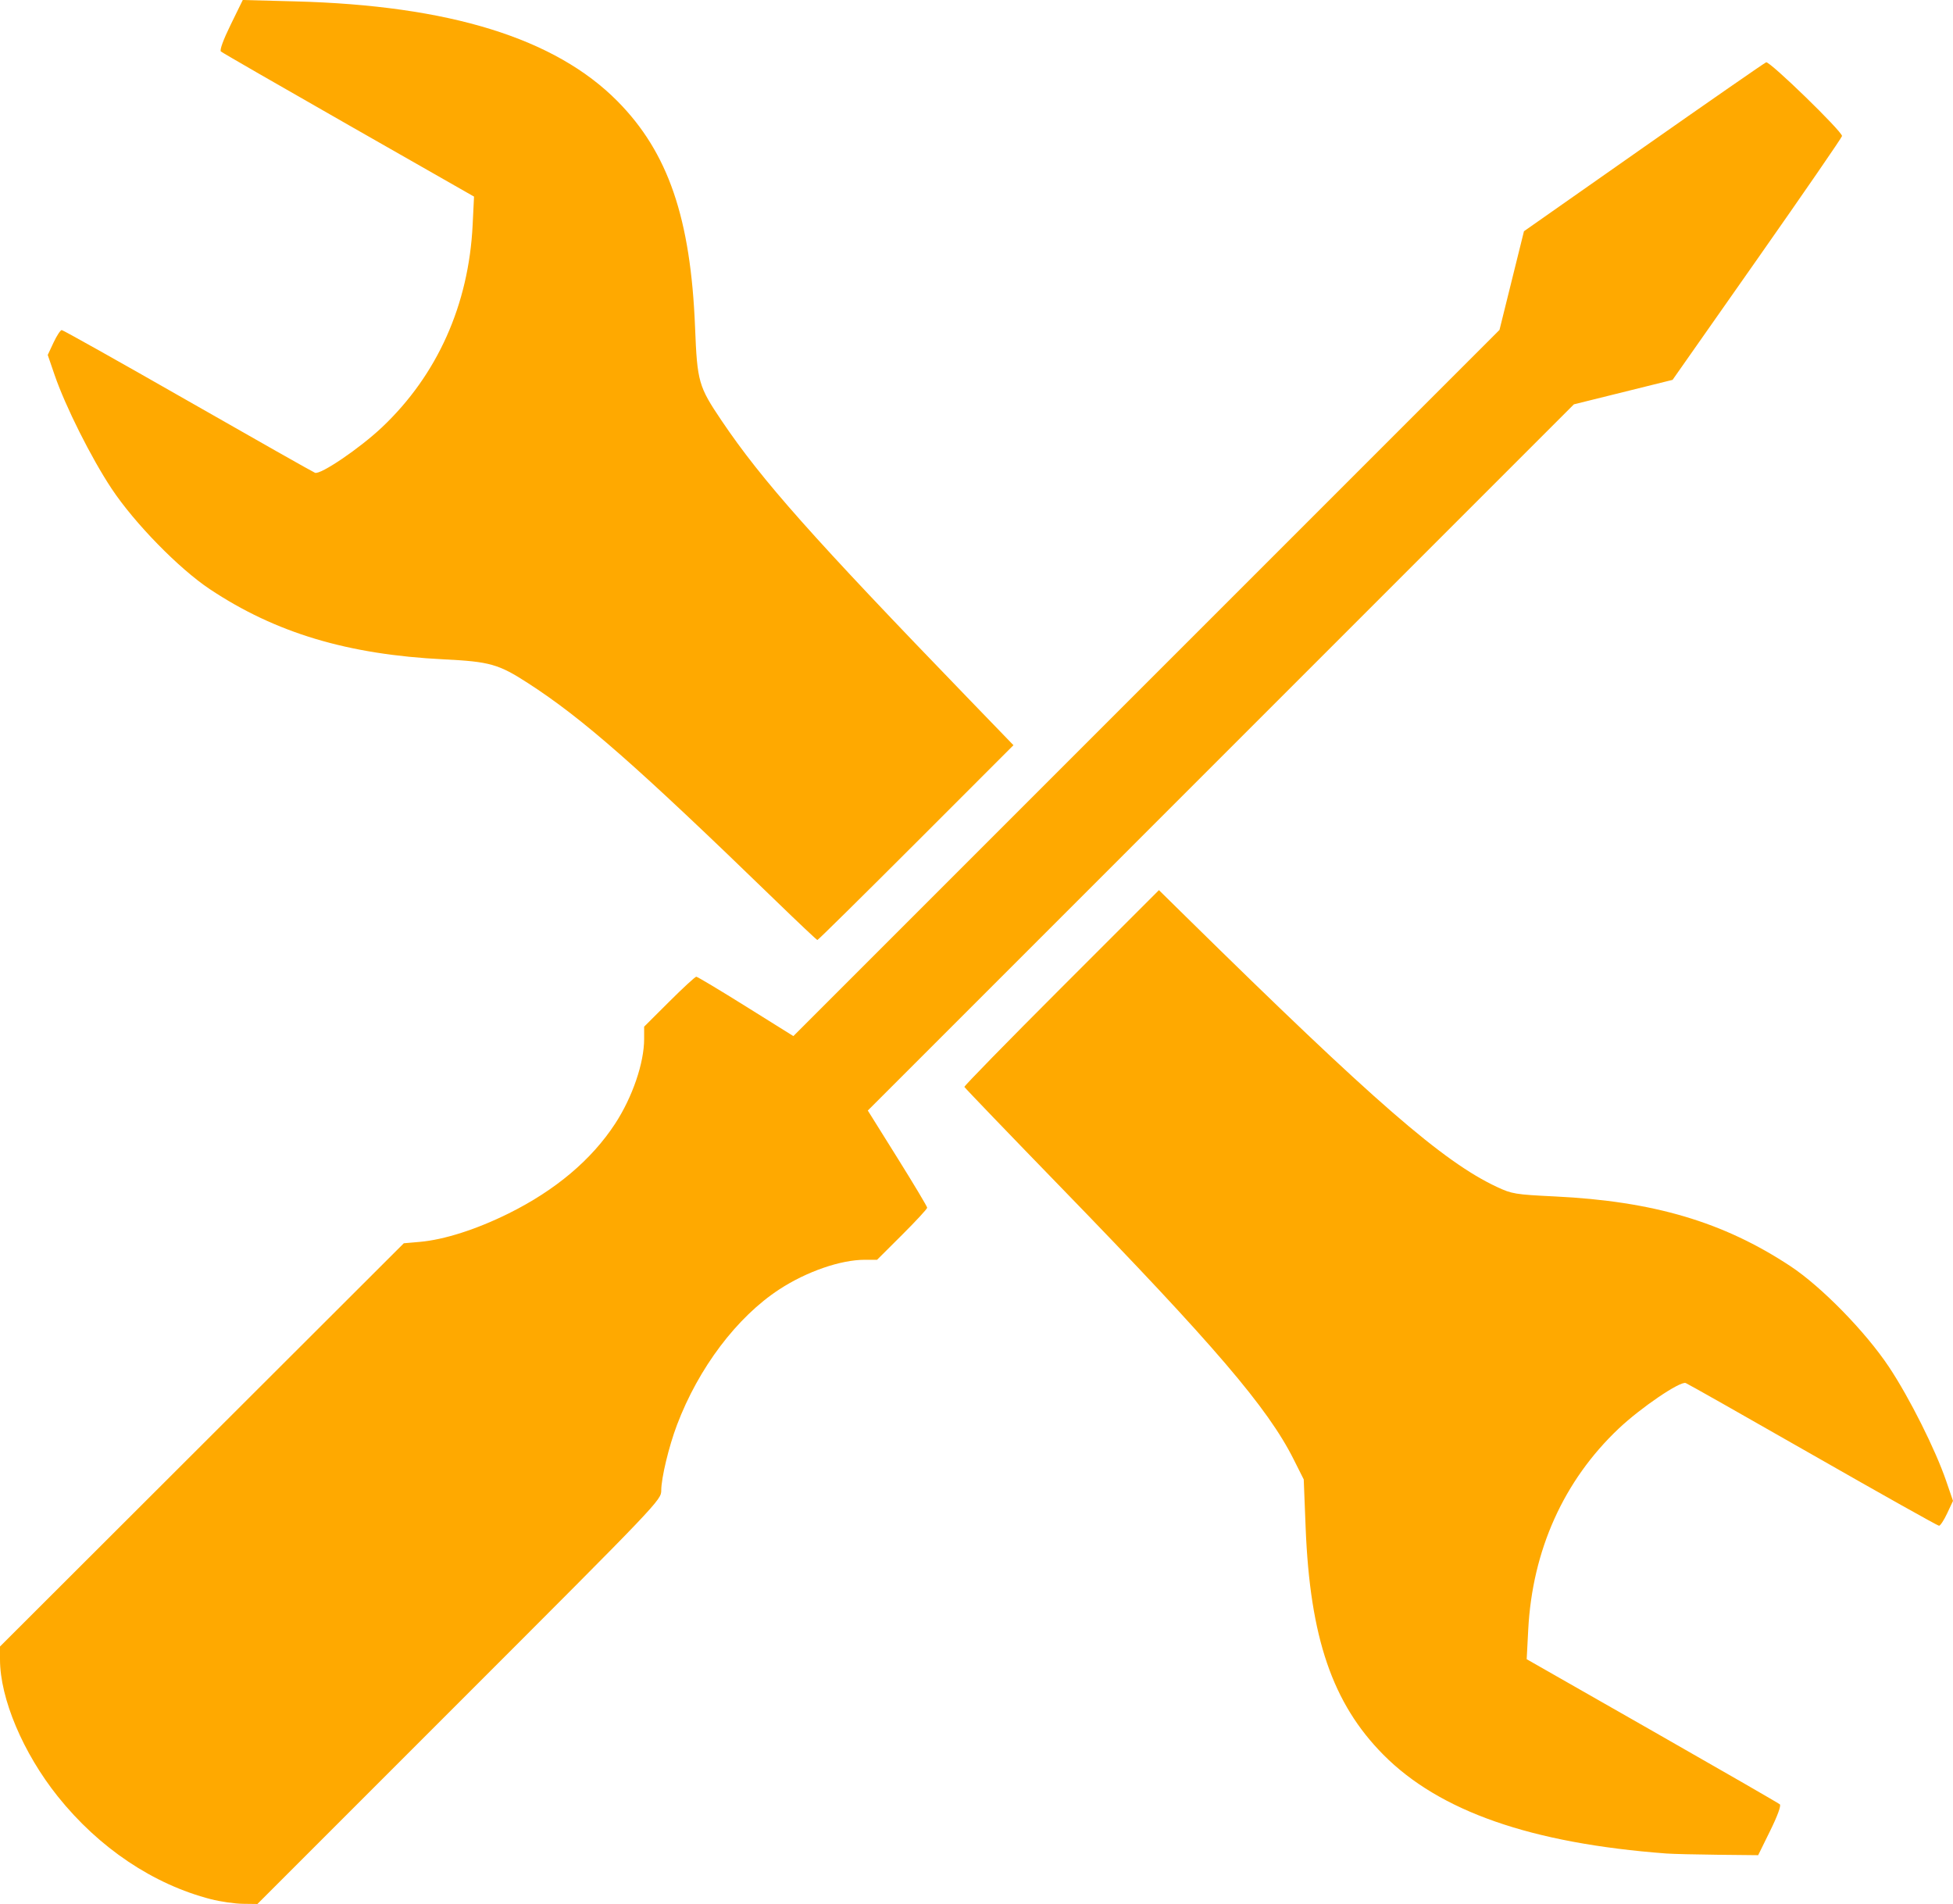
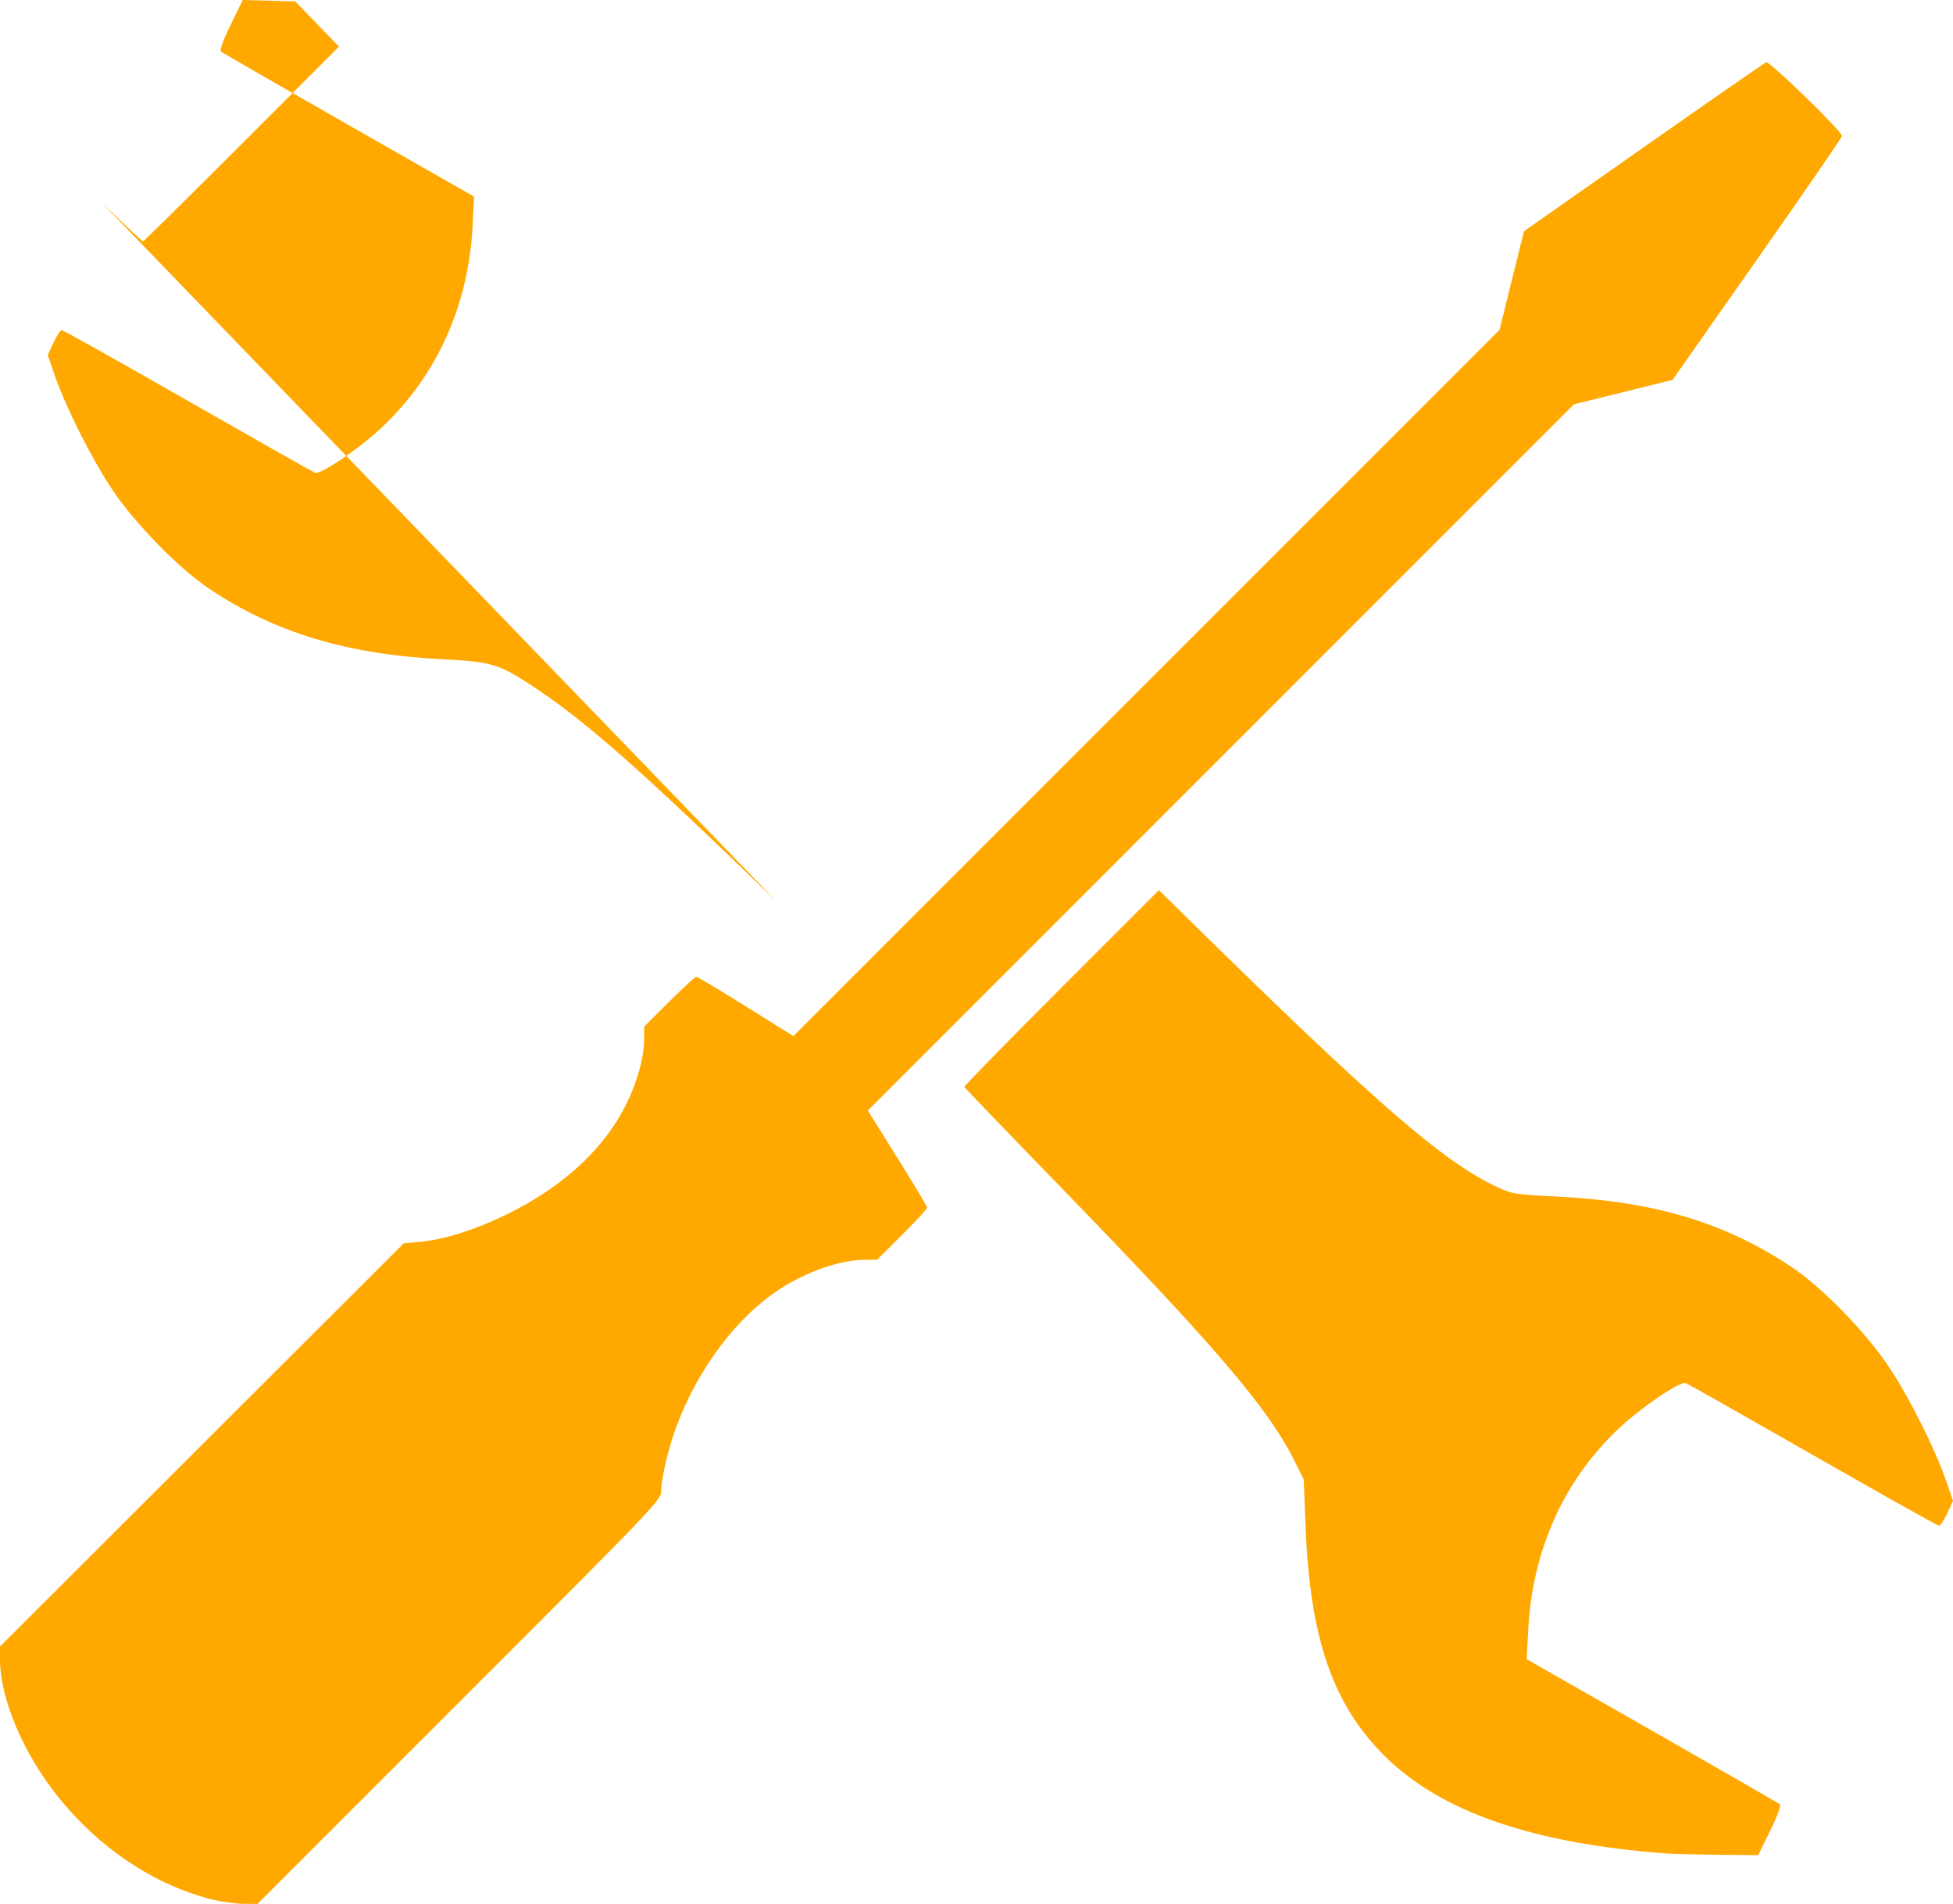
<svg xmlns="http://www.w3.org/2000/svg" xmlns:ns1="http://sodipodi.sourceforge.net/DTD/sodipodi-0.dtd" xmlns:ns2="http://www.inkscape.org/namespaces/inkscape" version="1.1" id="svg1380" width="285.65mm" height="278.451mm" viewBox="0 0 1079.623 1052.412" ns1:docname="wrench.svg" ns2:version="0.92.2 (5c3e80d, 2017-08-06)">
  <defs id="defs1384" />
  <ns1:namedview pagecolor="#ffffff" bordercolor="#666666" borderopacity="1" objecttolerance="10" gridtolerance="10" guidetolerance="10" ns2:pageopacity="0" ns2:pageshadow="2" ns2:window-width="1920" ns2:window-height="1046" id="namedview1382" showgrid="false" units="mm" ns2:zoom="0.4665165" ns2:cx="81.807915" ns2:cy="296.47845" ns2:window-x="-11" ns2:window-y="-11" ns2:window-maximized="1" ns2:current-layer="svg1380" />
-   <path style="fill:#ffa900;stroke-width:1.349;fill-opacity:1" d="M 116.671,1049.785 C 84.768,1041.582 54.721,1021.437 31.964,992.995 12.739,968.966 0,938.78 0,917.255 v -7.163 l 111.613,-111.444 111.613,-111.445 8.767,-0.762 c 13.505,-1.175 31.434,-6.909 49.231,-15.745 25.887,-12.853 45.8,-29.644 58.843,-49.618 9.531,-14.595 16.015,-33.538 16.015,-46.783 v -6.822 l 13.848,-13.801 c 7.617,-7.591 14.357,-13.801 14.979,-13.801 0.622,0 12.952,7.385 27.4,16.411 l 26.27,16.411 195.172,-195.168 195.172,-195.168 6.763,-27.271 6.763,-27.271 66.029,-46.31 c 36.316,-25.47 66.845,-46.649 67.842,-47.064 1.9,-0.79 42.077,38.235 41.958,40.754 -0.038,0.751 -21.127,31.382 -46.871,68.068 l -46.806,66.702 -27.271,6.763 -27.271,6.763 -195.168,195.172 -195.168,195.172 16.411,26.269 c 9.026,14.448 16.411,26.799 16.411,27.447 0,0.648 -6.232,7.388 -13.848,14.979 l -13.848,13.801 h -6.775 c -13.376,0 -32.166,6.503 -47.254,16.352 -23.444,15.305 -44.655,43.399 -56.599,74.968 -4.485,11.854 -8.673,29.283 -8.685,36.144 -0.006,5.353 -0.955,6.343 -111.625,117.008 l -111.616,111.609 -8.09,-0.101 c -4.449,-0.063 -12.338,-1.192 -17.531,-2.527 z m 804.557,-25.277 c -74.792,-5.617 -125.539,-23.331 -156.543,-54.644 -28.101,-28.381 -40.521,-64.694 -42.925,-125.497 l -1.053,-26.63 -5.595,-11.136 c -14.317,-28.496 -43.637,-62.772 -128.18,-149.843 -29.415,-30.295 -53.635,-55.486 -53.821,-55.98 -0.187,-0.494 23.937,-25.167 53.607,-54.83 l 53.946,-53.933 15.182,14.93 c 103.974,102.247 141.913,135.207 171.65,149.122 8.303,3.885 10.135,4.185 32.157,5.258 54.449,2.653 92.965,14.055 130.026,38.489 17.206,11.344 41.64,36.336 54.632,55.879 11.231,16.894 25.571,45.492 31.544,62.906 l 3.771,10.994 -3.221,6.878 c -1.772,3.783 -3.802,6.878 -4.511,6.878 -0.709,0 -32.034,-17.57 -69.61,-39.043 -37.576,-21.474 -69.26,-39.404 -70.408,-39.845 -3.069,-1.177 -24.817,13.598 -37.07,25.184 -30.388,28.736 -47.716,67.259 -49.998,111.156 l -0.848,16.313 69.321,39.526 c 38.126,21.739 69.902,40.047 70.611,40.683 0.796,0.713 -1.252,6.324 -5.341,14.635 l -6.632,13.478 -22.309,-0.234 c -12.27,-0.126 -25.04,-0.443 -28.379,-0.691 z M 428.917,497.945 C 351.886,423.261 322.179,397.171 291.858,377.576 275.626,367.086 270.74,365.704 245.434,364.449 192.232,361.811 152.391,349.871 115.996,325.658 98.91,314.29 74.363,289.174 61.692,270.093 50.465,253.186 36.124,224.577 30.16,207.188 l -3.771,-10.994 3.221,-6.878 c 1.772,-3.783 3.802,-6.878 4.511,-6.878 0.709,0 32.034,17.57 69.61,39.043 37.576,21.474 69.26,39.404 70.408,39.845 3.069,1.178 24.817,-13.597 37.07,-25.185 30.537,-28.877 47.91,-67.681 50.069,-111.833 l 0.765,-15.642 -69.315,-39.523 C 154.606,47.406 122.834,29.101 122.124,28.465 121.329,27.752 123.397,22.074 127.519,13.654 L 134.205,0 163.204,0.763 c 85.181,2.241 143.658,20.35 178.124,55.159 28.05,28.329 40.522,64.717 42.914,125.206 1.183,29.907 1.929,32.522 14.672,51.399 22.356,33.12 49.827,64.037 137.143,154.354 l 24.189,25.02 -53.856,53.868 c -29.621,29.628 -54.162,53.842 -54.536,53.81 -0.374,-0.032 -10.696,-9.768 -22.936,-21.635 z" id="path1933" ns2:connector-curvature="0" />
+   <path style="fill:#ffa900;stroke-width:1.349;fill-opacity:1" d="M 116.671,1049.785 C 84.768,1041.582 54.721,1021.437 31.964,992.995 12.739,968.966 0,938.78 0,917.255 v -7.163 l 111.613,-111.444 111.613,-111.445 8.767,-0.762 c 13.505,-1.175 31.434,-6.909 49.231,-15.745 25.887,-12.853 45.8,-29.644 58.843,-49.618 9.531,-14.595 16.015,-33.538 16.015,-46.783 v -6.822 l 13.848,-13.801 c 7.617,-7.591 14.357,-13.801 14.979,-13.801 0.622,0 12.952,7.385 27.4,16.411 l 26.27,16.411 195.172,-195.168 195.172,-195.168 6.763,-27.271 6.763,-27.271 66.029,-46.31 c 36.316,-25.47 66.845,-46.649 67.842,-47.064 1.9,-0.79 42.077,38.235 41.958,40.754 -0.038,0.751 -21.127,31.382 -46.871,68.068 l -46.806,66.702 -27.271,6.763 -27.271,6.763 -195.168,195.172 -195.168,195.172 16.411,26.269 c 9.026,14.448 16.411,26.799 16.411,27.447 0,0.648 -6.232,7.388 -13.848,14.979 l -13.848,13.801 h -6.775 c -13.376,0 -32.166,6.503 -47.254,16.352 -23.444,15.305 -44.655,43.399 -56.599,74.968 -4.485,11.854 -8.673,29.283 -8.685,36.144 -0.006,5.353 -0.955,6.343 -111.625,117.008 l -111.616,111.609 -8.09,-0.101 c -4.449,-0.063 -12.338,-1.192 -17.531,-2.527 z m 804.557,-25.277 c -74.792,-5.617 -125.539,-23.331 -156.543,-54.644 -28.101,-28.381 -40.521,-64.694 -42.925,-125.497 l -1.053,-26.63 -5.595,-11.136 c -14.317,-28.496 -43.637,-62.772 -128.18,-149.843 -29.415,-30.295 -53.635,-55.486 -53.821,-55.98 -0.187,-0.494 23.937,-25.167 53.607,-54.83 l 53.946,-53.933 15.182,14.93 c 103.974,102.247 141.913,135.207 171.65,149.122 8.303,3.885 10.135,4.185 32.157,5.258 54.449,2.653 92.965,14.055 130.026,38.489 17.206,11.344 41.64,36.336 54.632,55.879 11.231,16.894 25.571,45.492 31.544,62.906 l 3.771,10.994 -3.221,6.878 c -1.772,3.783 -3.802,6.878 -4.511,6.878 -0.709,0 -32.034,-17.57 -69.61,-39.043 -37.576,-21.474 -69.26,-39.404 -70.408,-39.845 -3.069,-1.177 -24.817,13.598 -37.07,25.184 -30.388,28.736 -47.716,67.259 -49.998,111.156 l -0.848,16.313 69.321,39.526 c 38.126,21.739 69.902,40.047 70.611,40.683 0.796,0.713 -1.252,6.324 -5.341,14.635 l -6.632,13.478 -22.309,-0.234 c -12.27,-0.126 -25.04,-0.443 -28.379,-0.691 z M 428.917,497.945 C 351.886,423.261 322.179,397.171 291.858,377.576 275.626,367.086 270.74,365.704 245.434,364.449 192.232,361.811 152.391,349.871 115.996,325.658 98.91,314.29 74.363,289.174 61.692,270.093 50.465,253.186 36.124,224.577 30.16,207.188 l -3.771,-10.994 3.221,-6.878 c 1.772,-3.783 3.802,-6.878 4.511,-6.878 0.709,0 32.034,17.57 69.61,39.043 37.576,21.474 69.26,39.404 70.408,39.845 3.069,1.178 24.817,-13.597 37.07,-25.185 30.537,-28.877 47.91,-67.681 50.069,-111.833 l 0.765,-15.642 -69.315,-39.523 C 154.606,47.406 122.834,29.101 122.124,28.465 121.329,27.752 123.397,22.074 127.519,13.654 L 134.205,0 163.204,0.763 l 24.189,25.02 -53.856,53.868 c -29.621,29.628 -54.162,53.842 -54.536,53.81 -0.374,-0.032 -10.696,-9.768 -22.936,-21.635 z" id="path1933" ns2:connector-curvature="0" />
</svg>